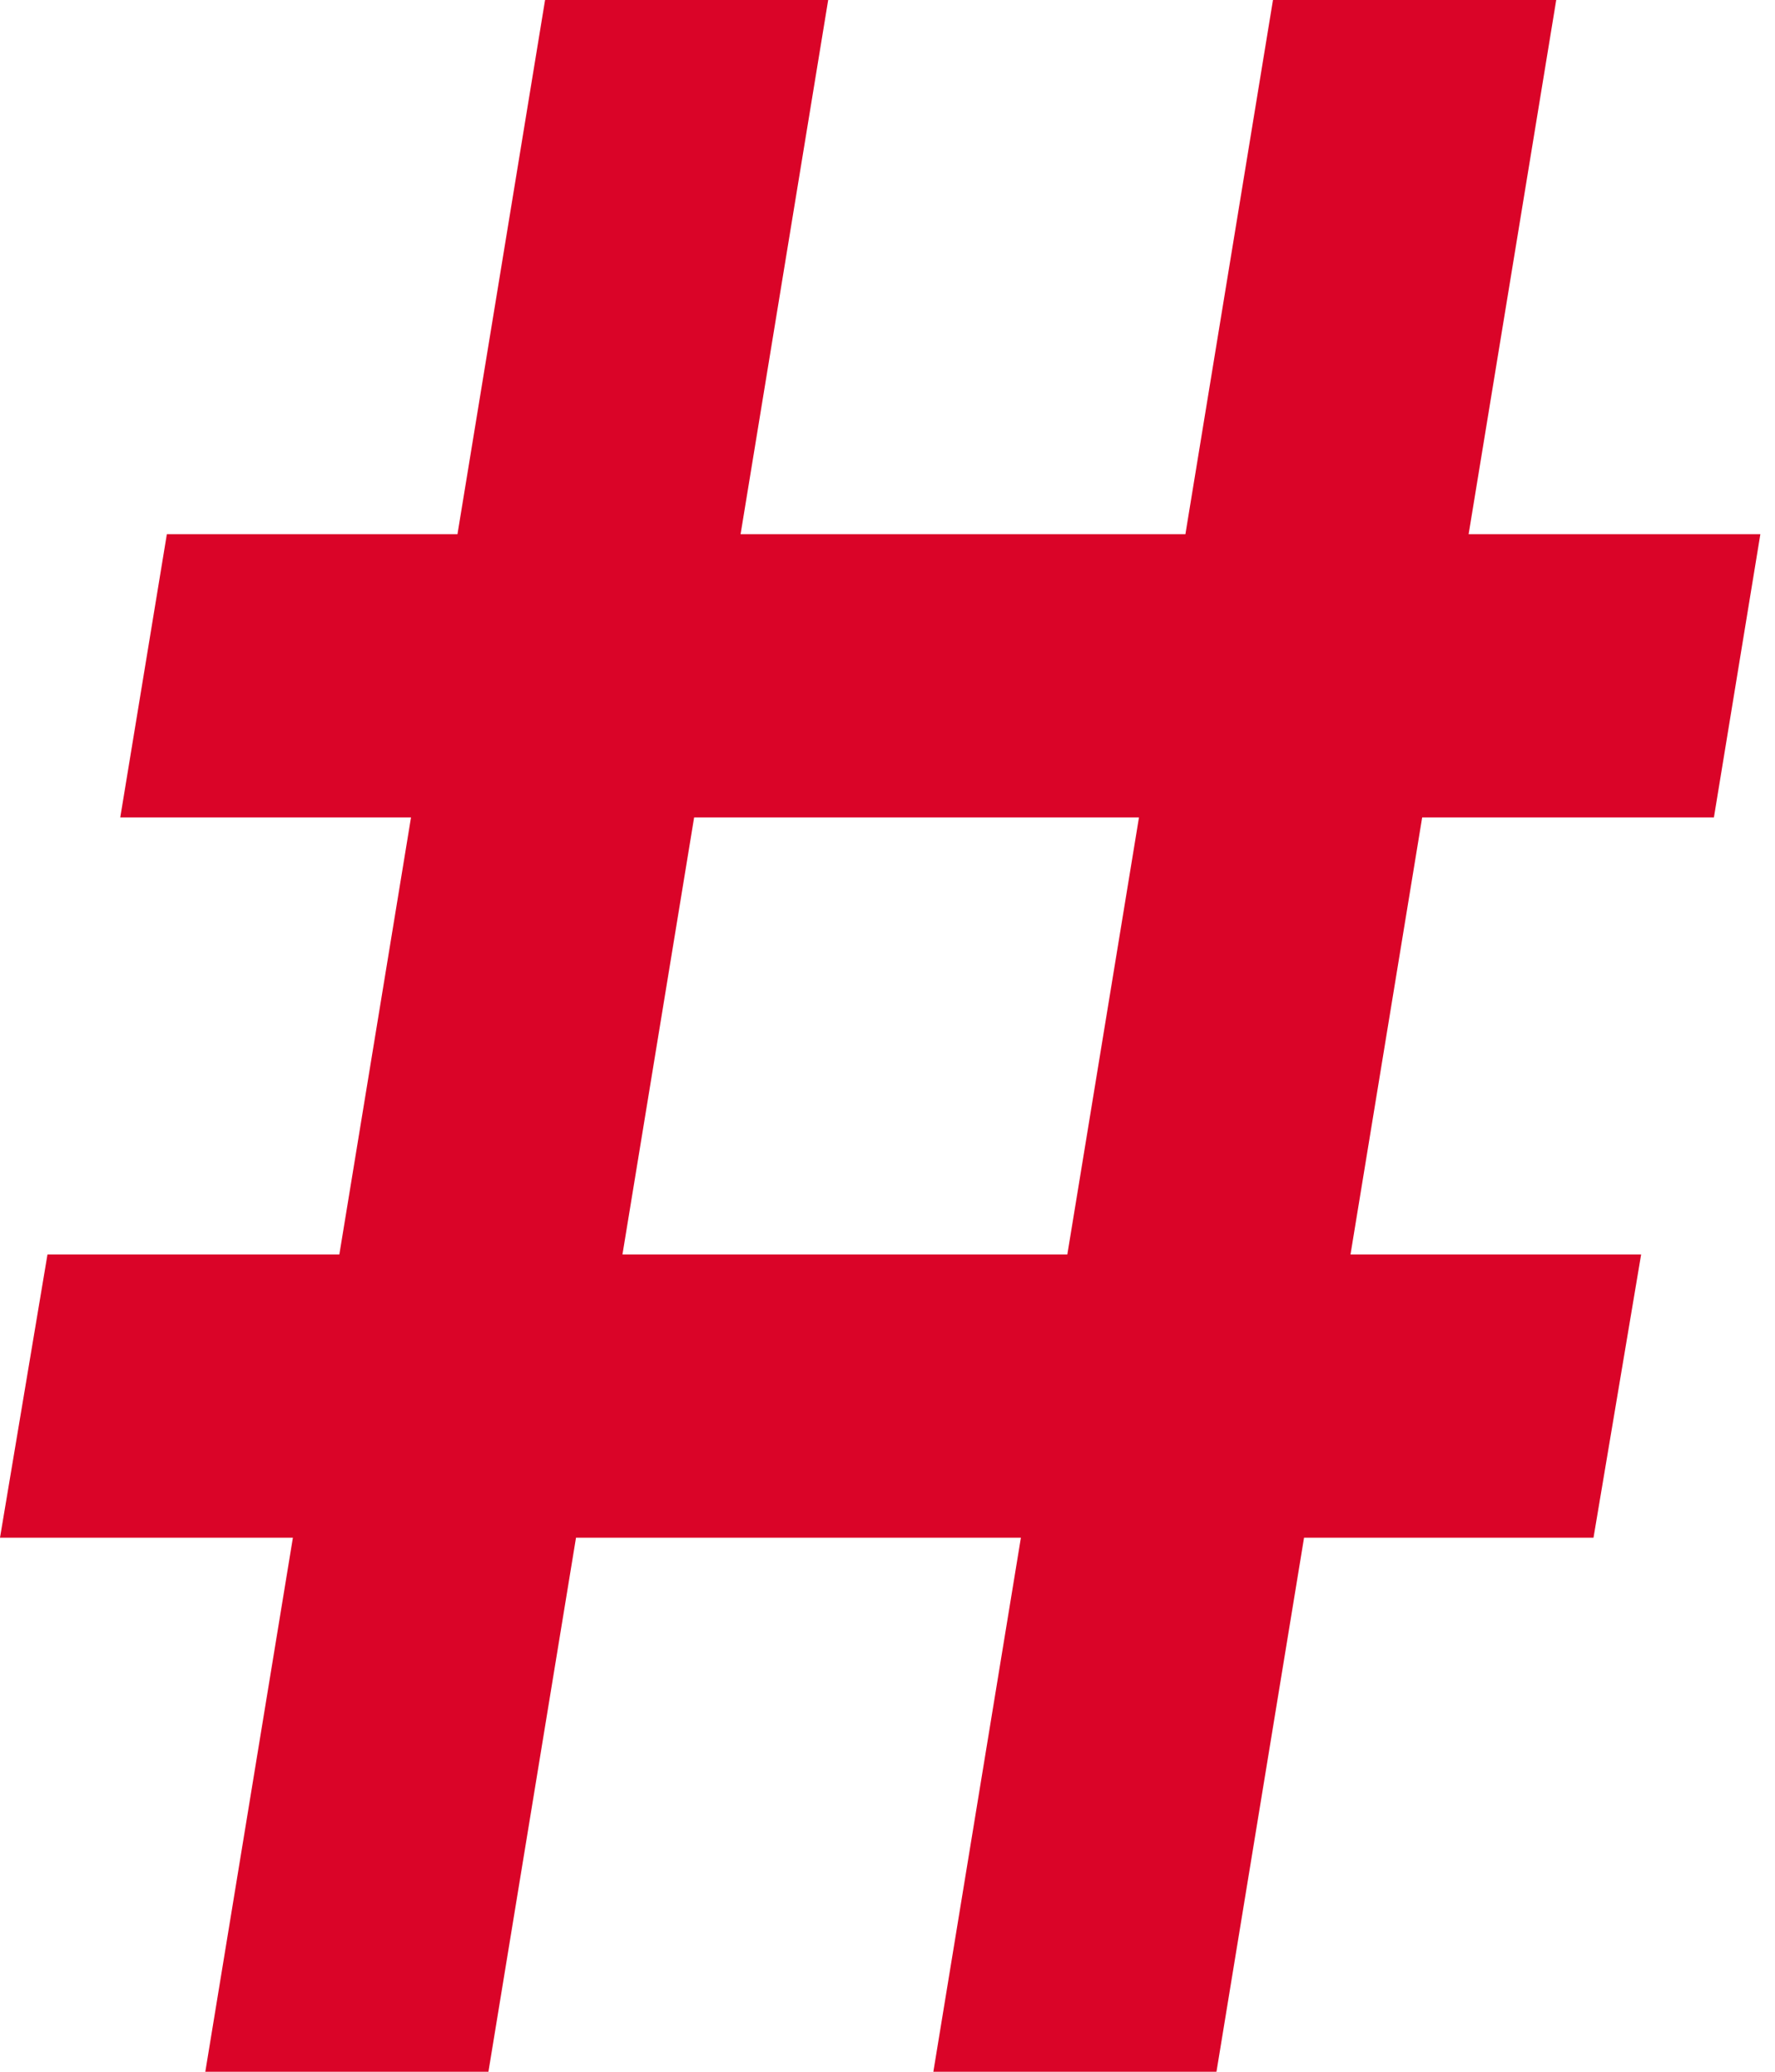
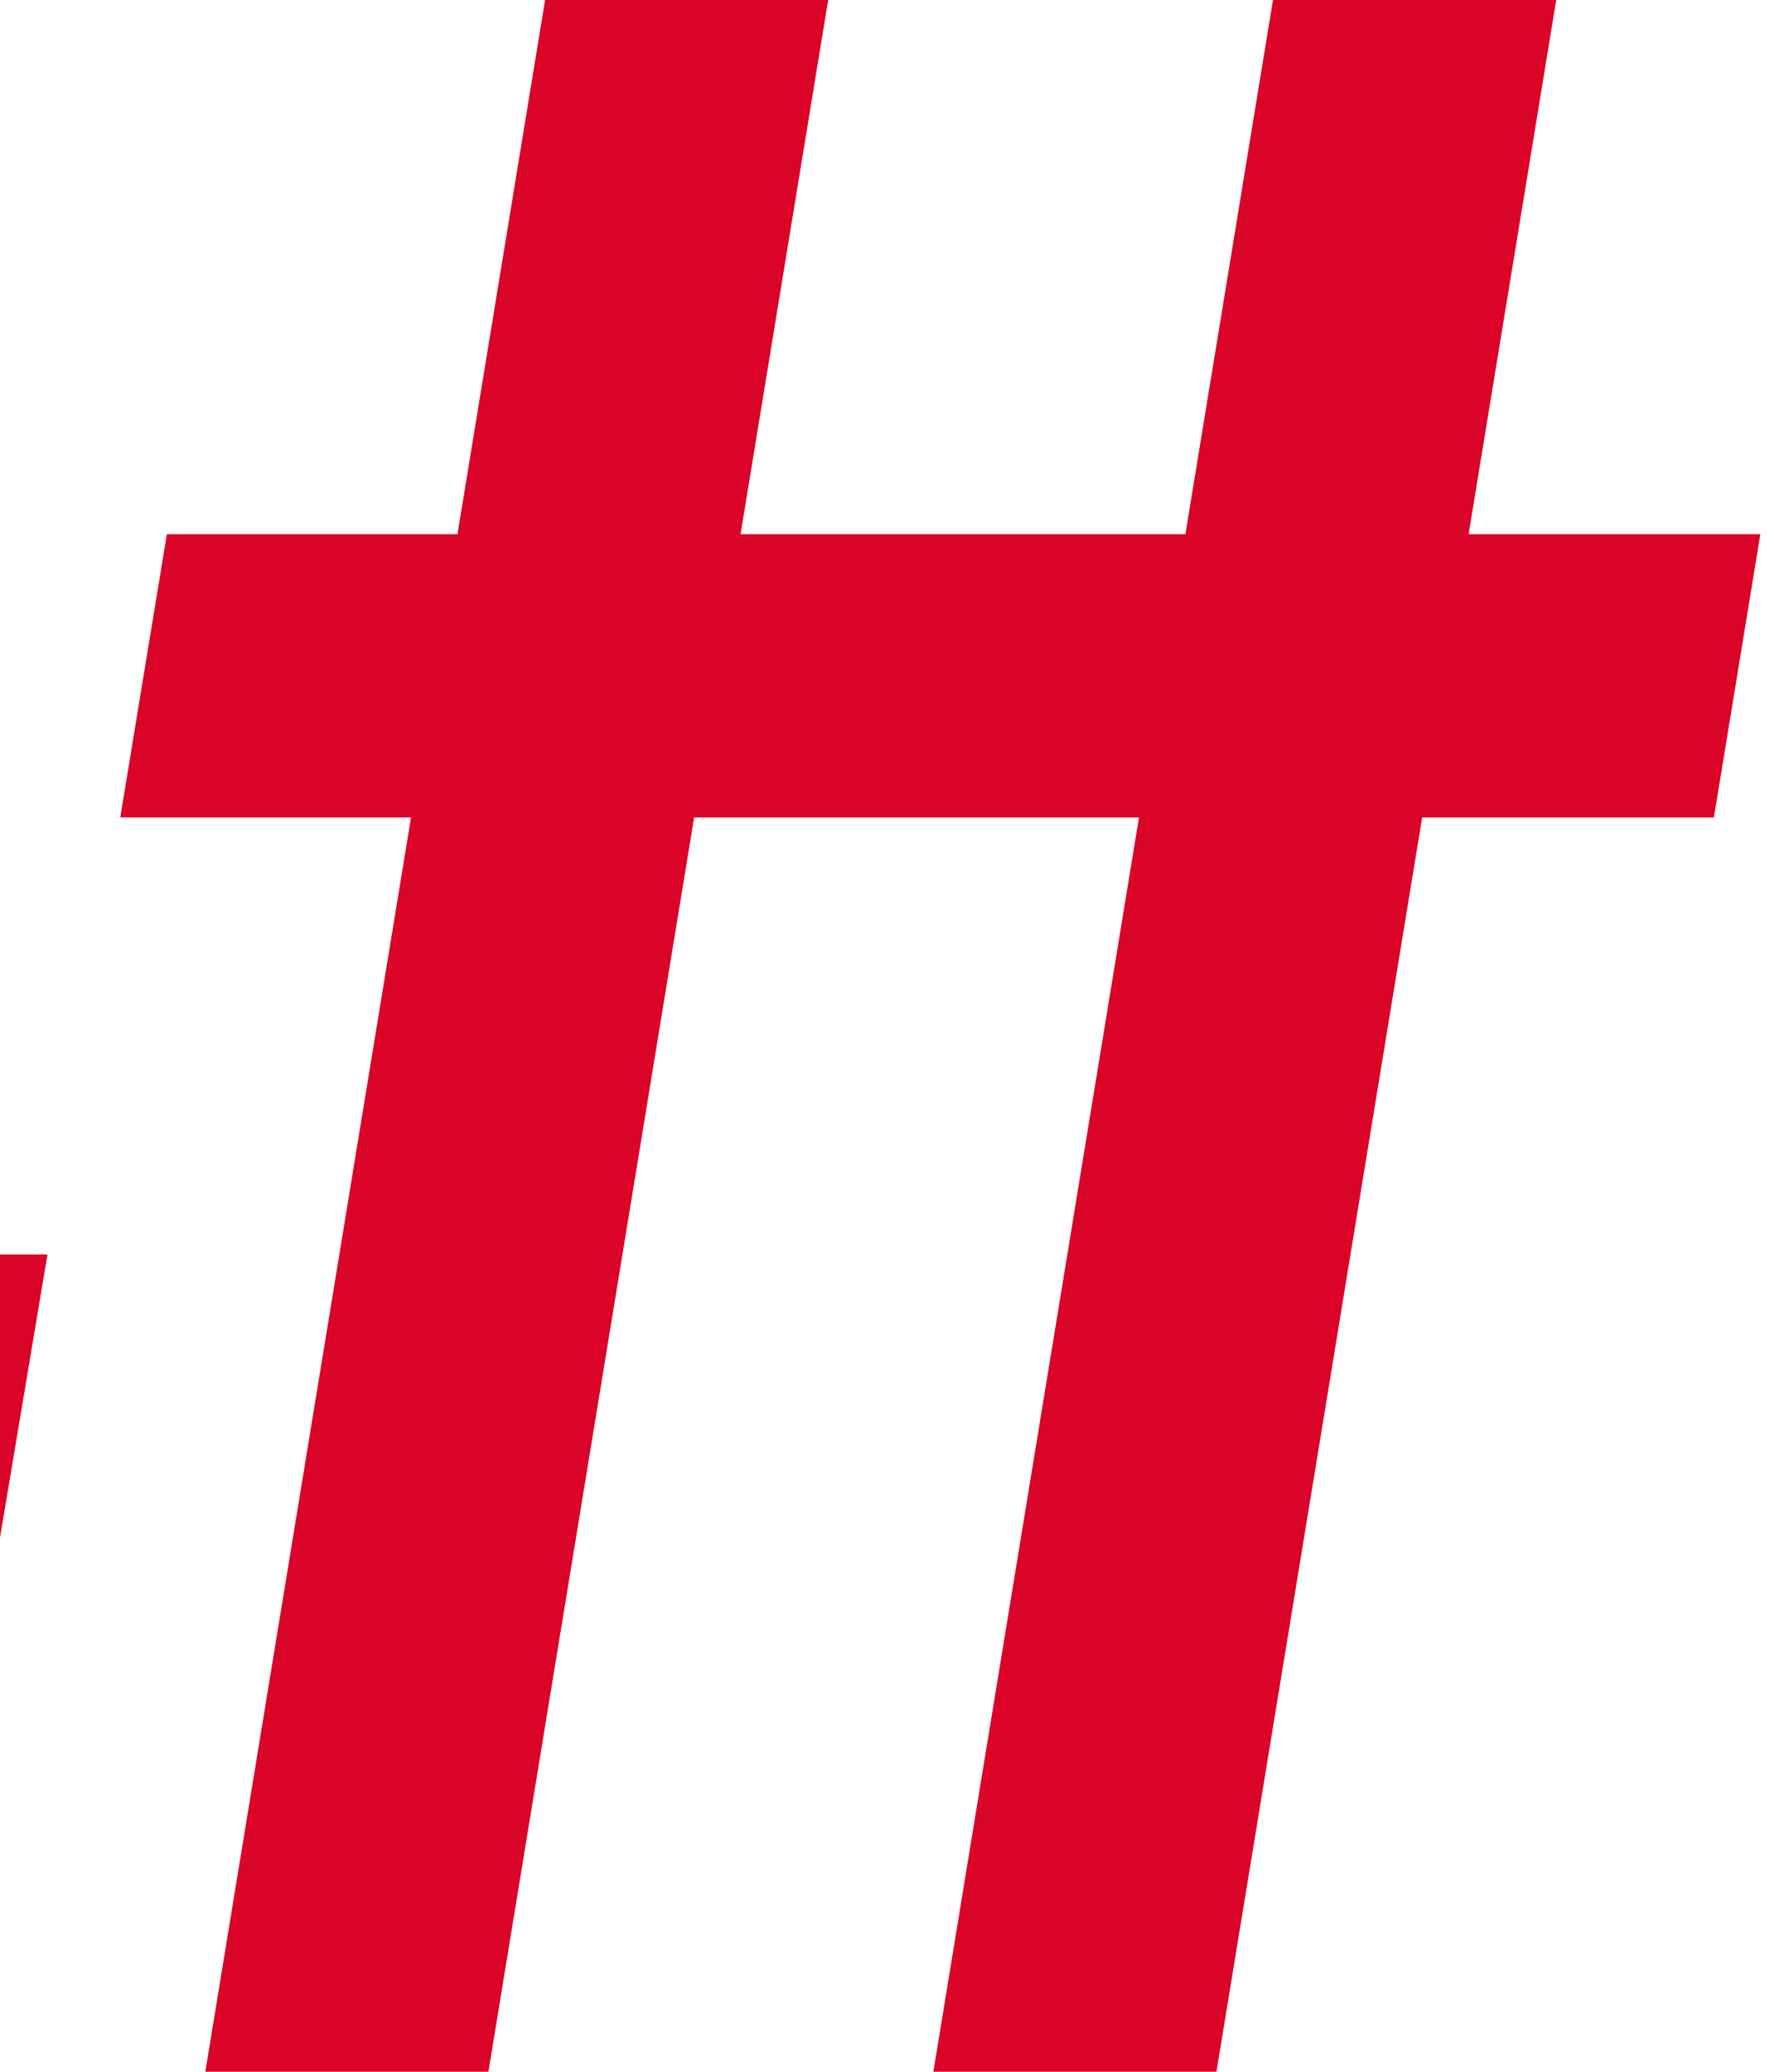
<svg xmlns="http://www.w3.org/2000/svg" width="12" height="14" viewBox="0 0 12 14" fill="none">
-   <path d="M6.31 14L8.606 0H10.521L8.224 14H6.31ZM0 10.391L0.321 8.477H11.095L10.773 10.391H0ZM1.388 14L3.685 0H5.599L3.302 14H1.388ZM0.813 5.524L1.128 3.61H11.901L11.587 5.524H0.813Z" fill="#DA0428" />
+   <path d="M6.31 14L8.606 0H10.521L8.224 14H6.31ZM0 10.391L0.321 8.477H11.095H0ZM1.388 14L3.685 0H5.599L3.302 14H1.388ZM0.813 5.524L1.128 3.61H11.901L11.587 5.524H0.813Z" fill="#DA0428" />
</svg>